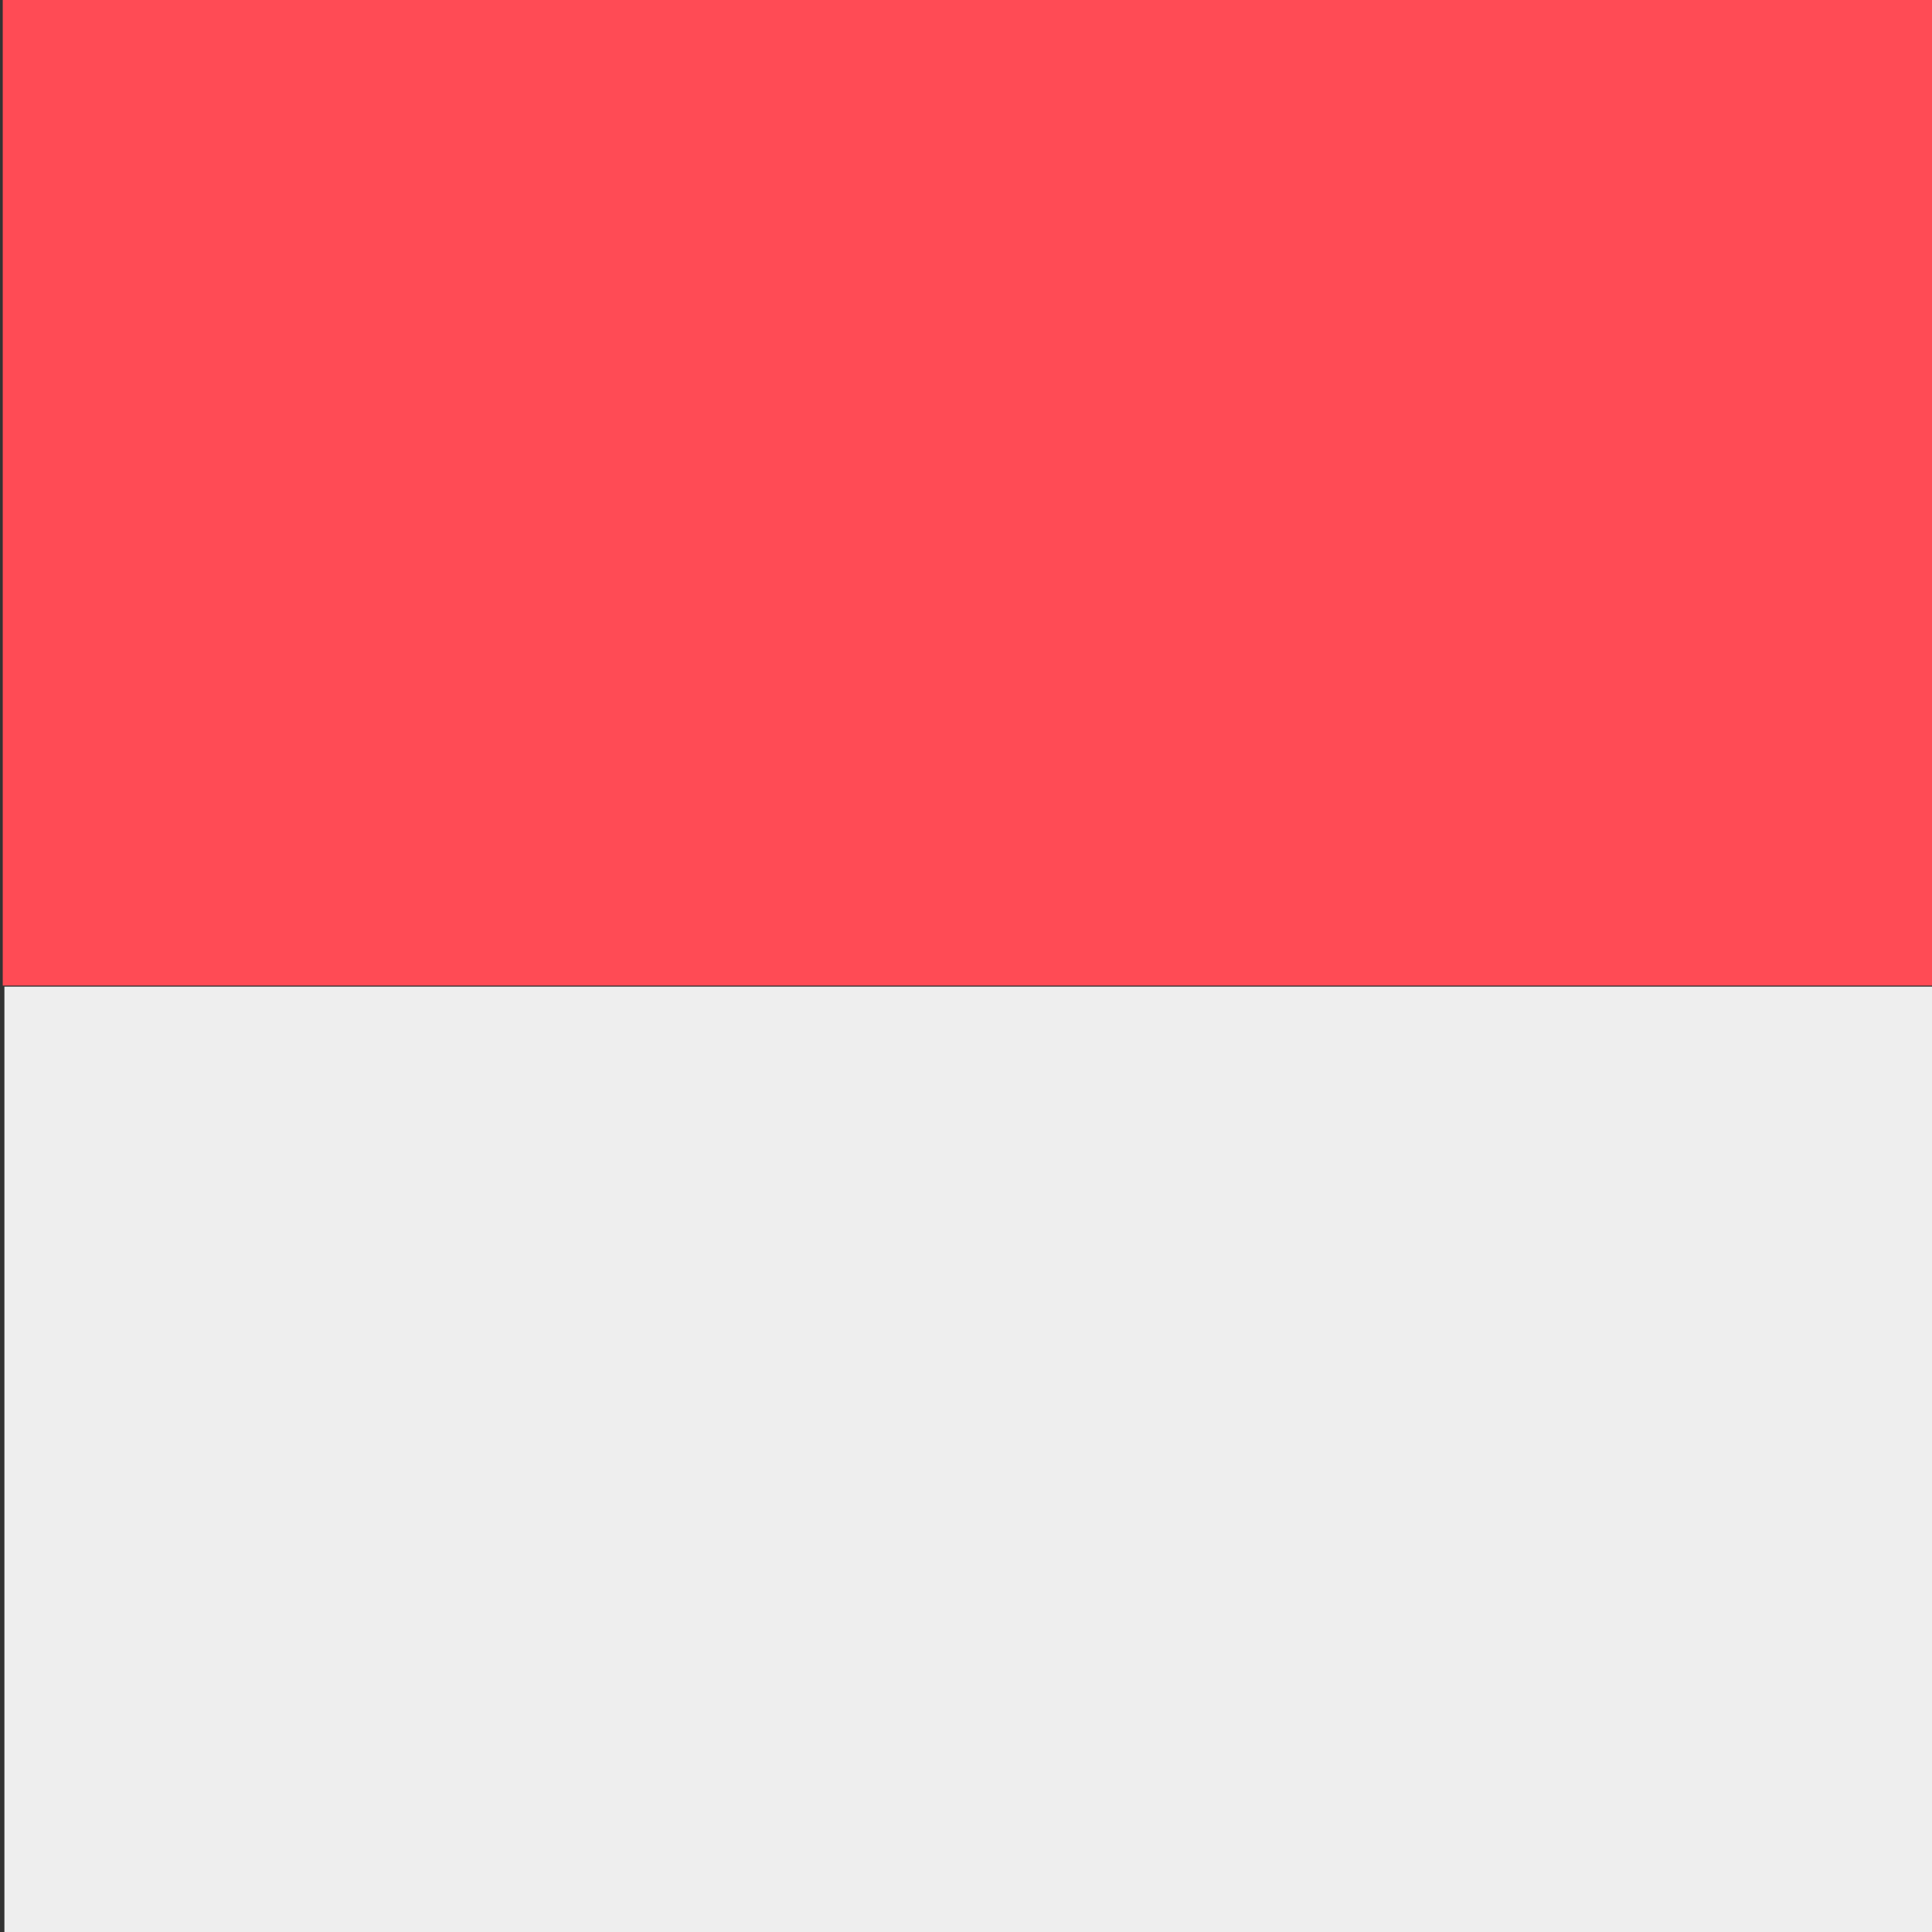
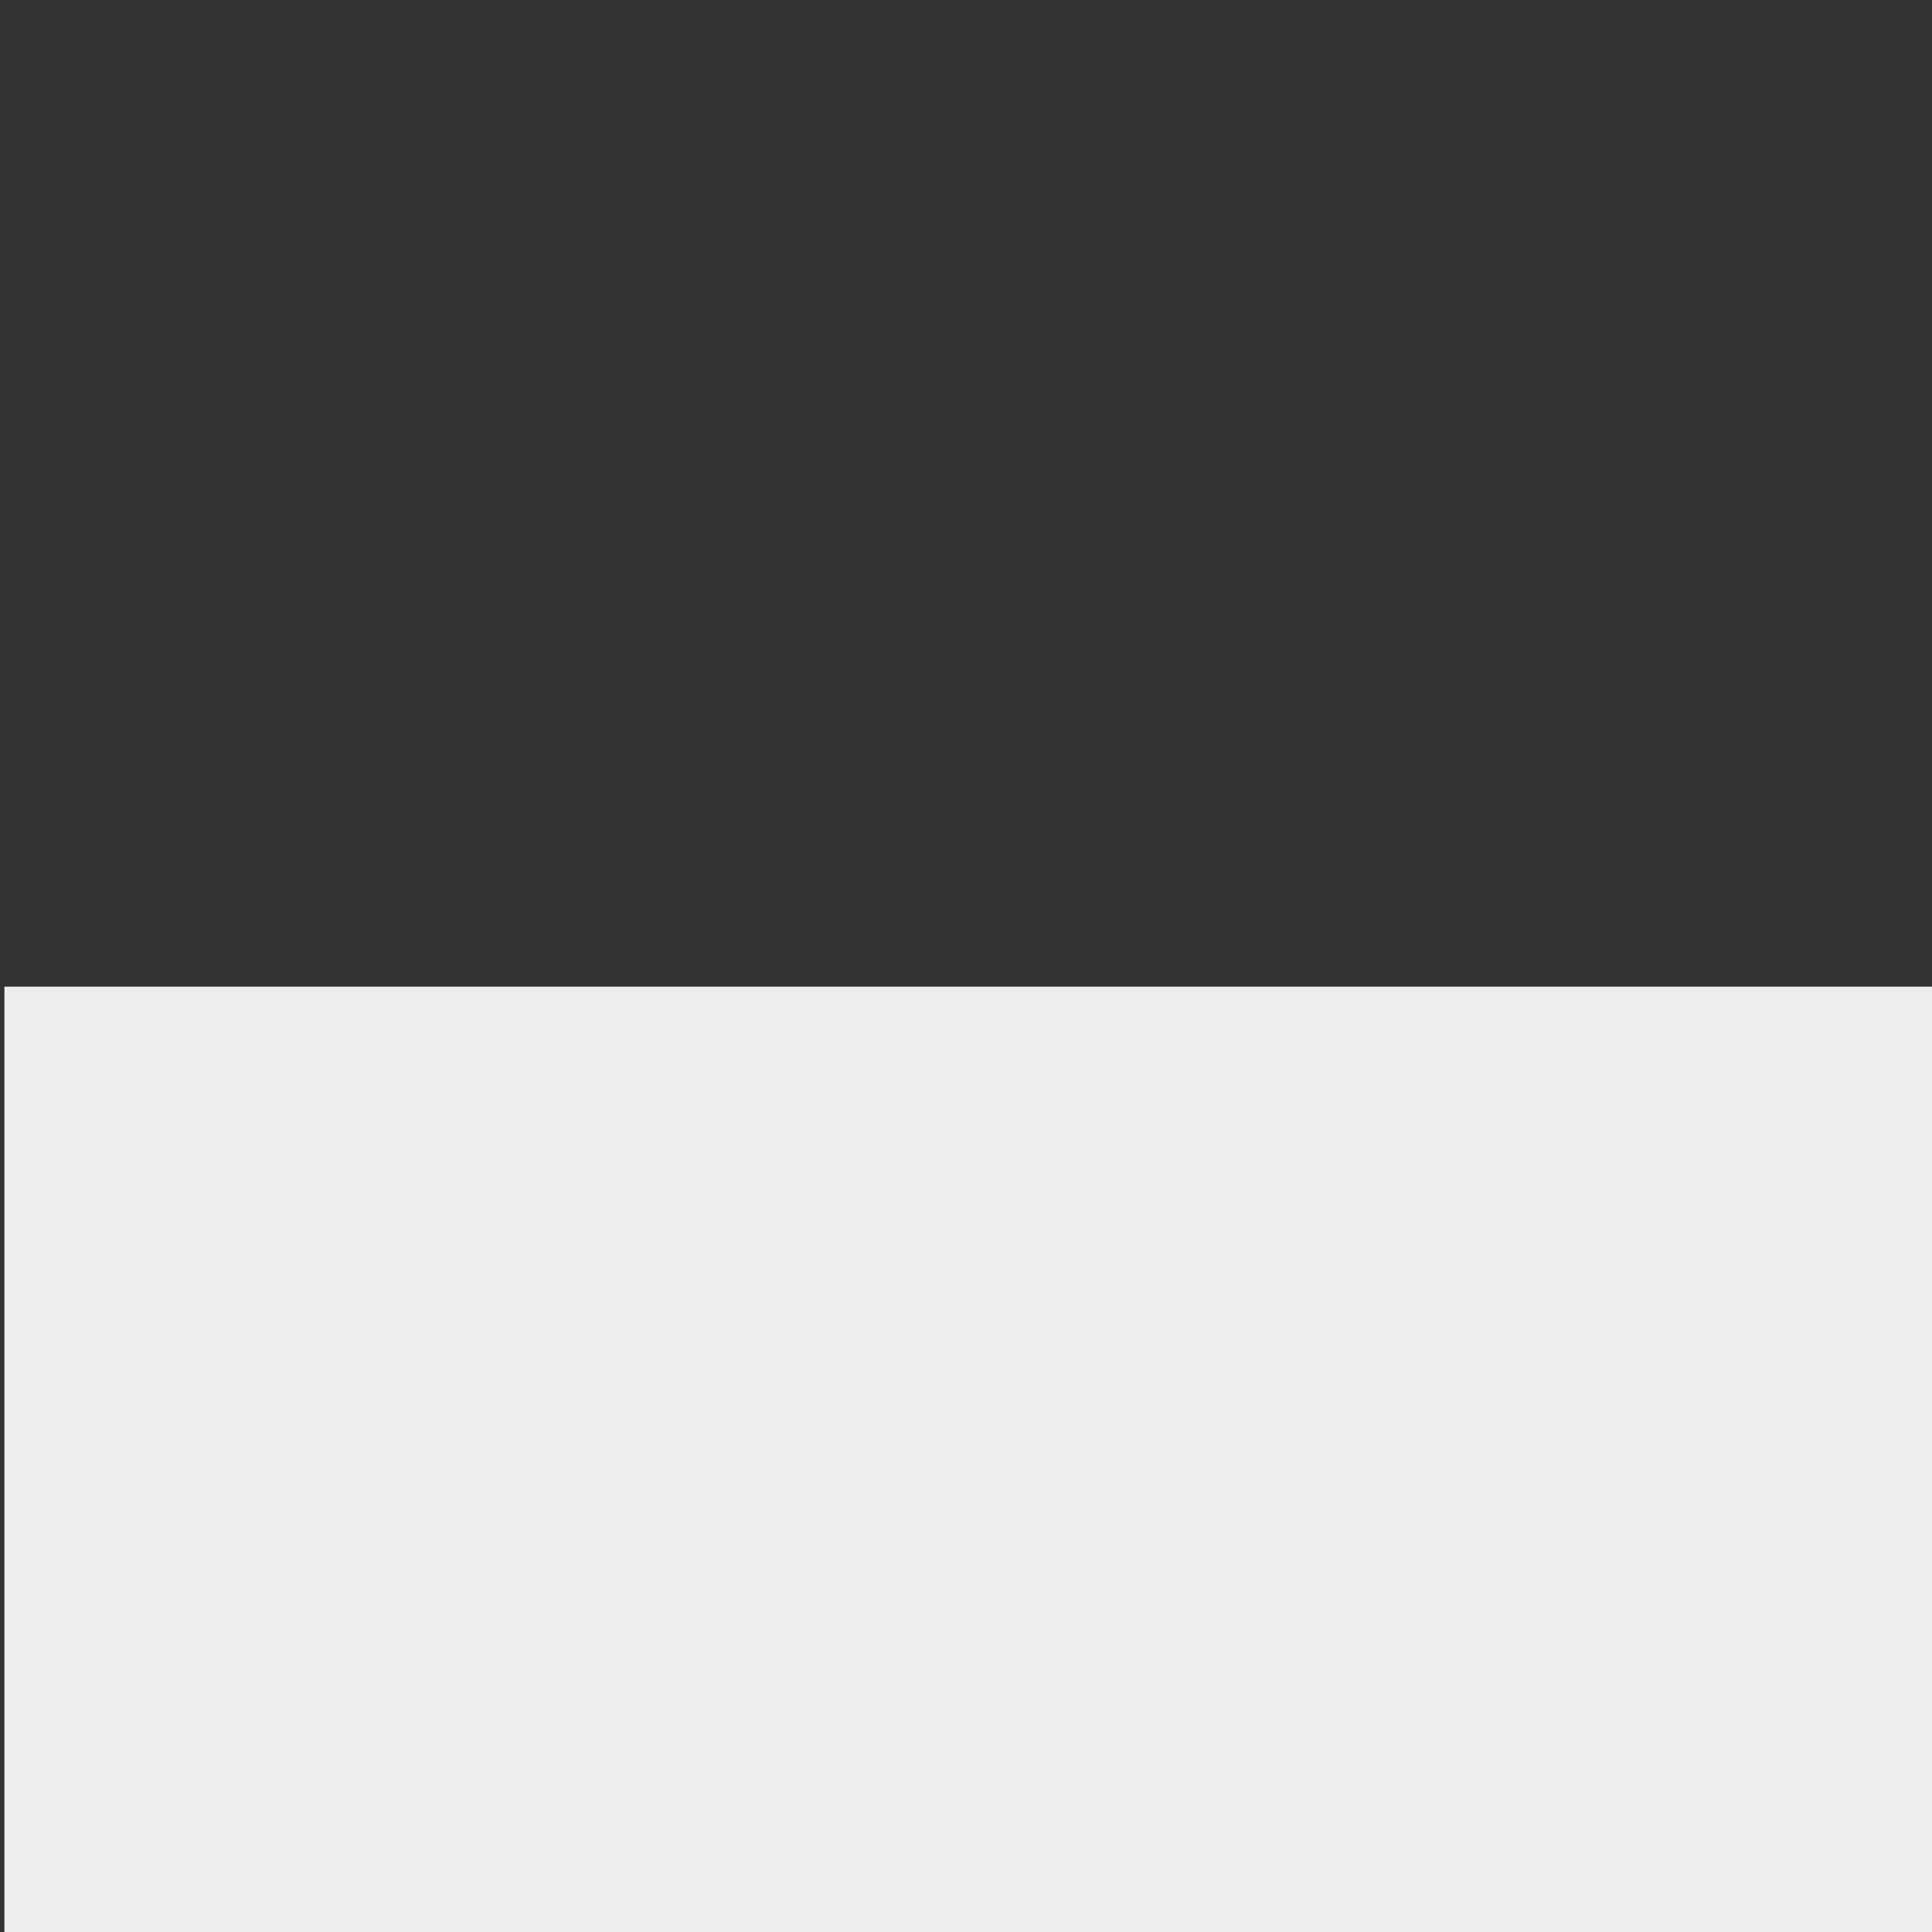
<svg xmlns="http://www.w3.org/2000/svg" version="1.1" id="Layer_1" x="0px" y="0px" viewBox="0 0 512 512" style="enable-background:new 0 0 512 512;">
  <rect x="0" y="0" width="512" height="512" fill="#333333" stroke="none" />
-   <rect y="-0.233" style="fill: rgb(255, 75, 85);" width="512" height="261.416" x="0.727" />
  <g />
  <g />
  <g />
  <g />
  <g />
  <g />
  <g />
  <g />
  <g />
  <g />
  <g />
  <g />
  <g />
  <g />
  <g />
  <rect y="261.472" style="stroke-width: 1; fill: rgb(238, 238, 238);" width="512" height="261.416" x="1.17" />
</svg>